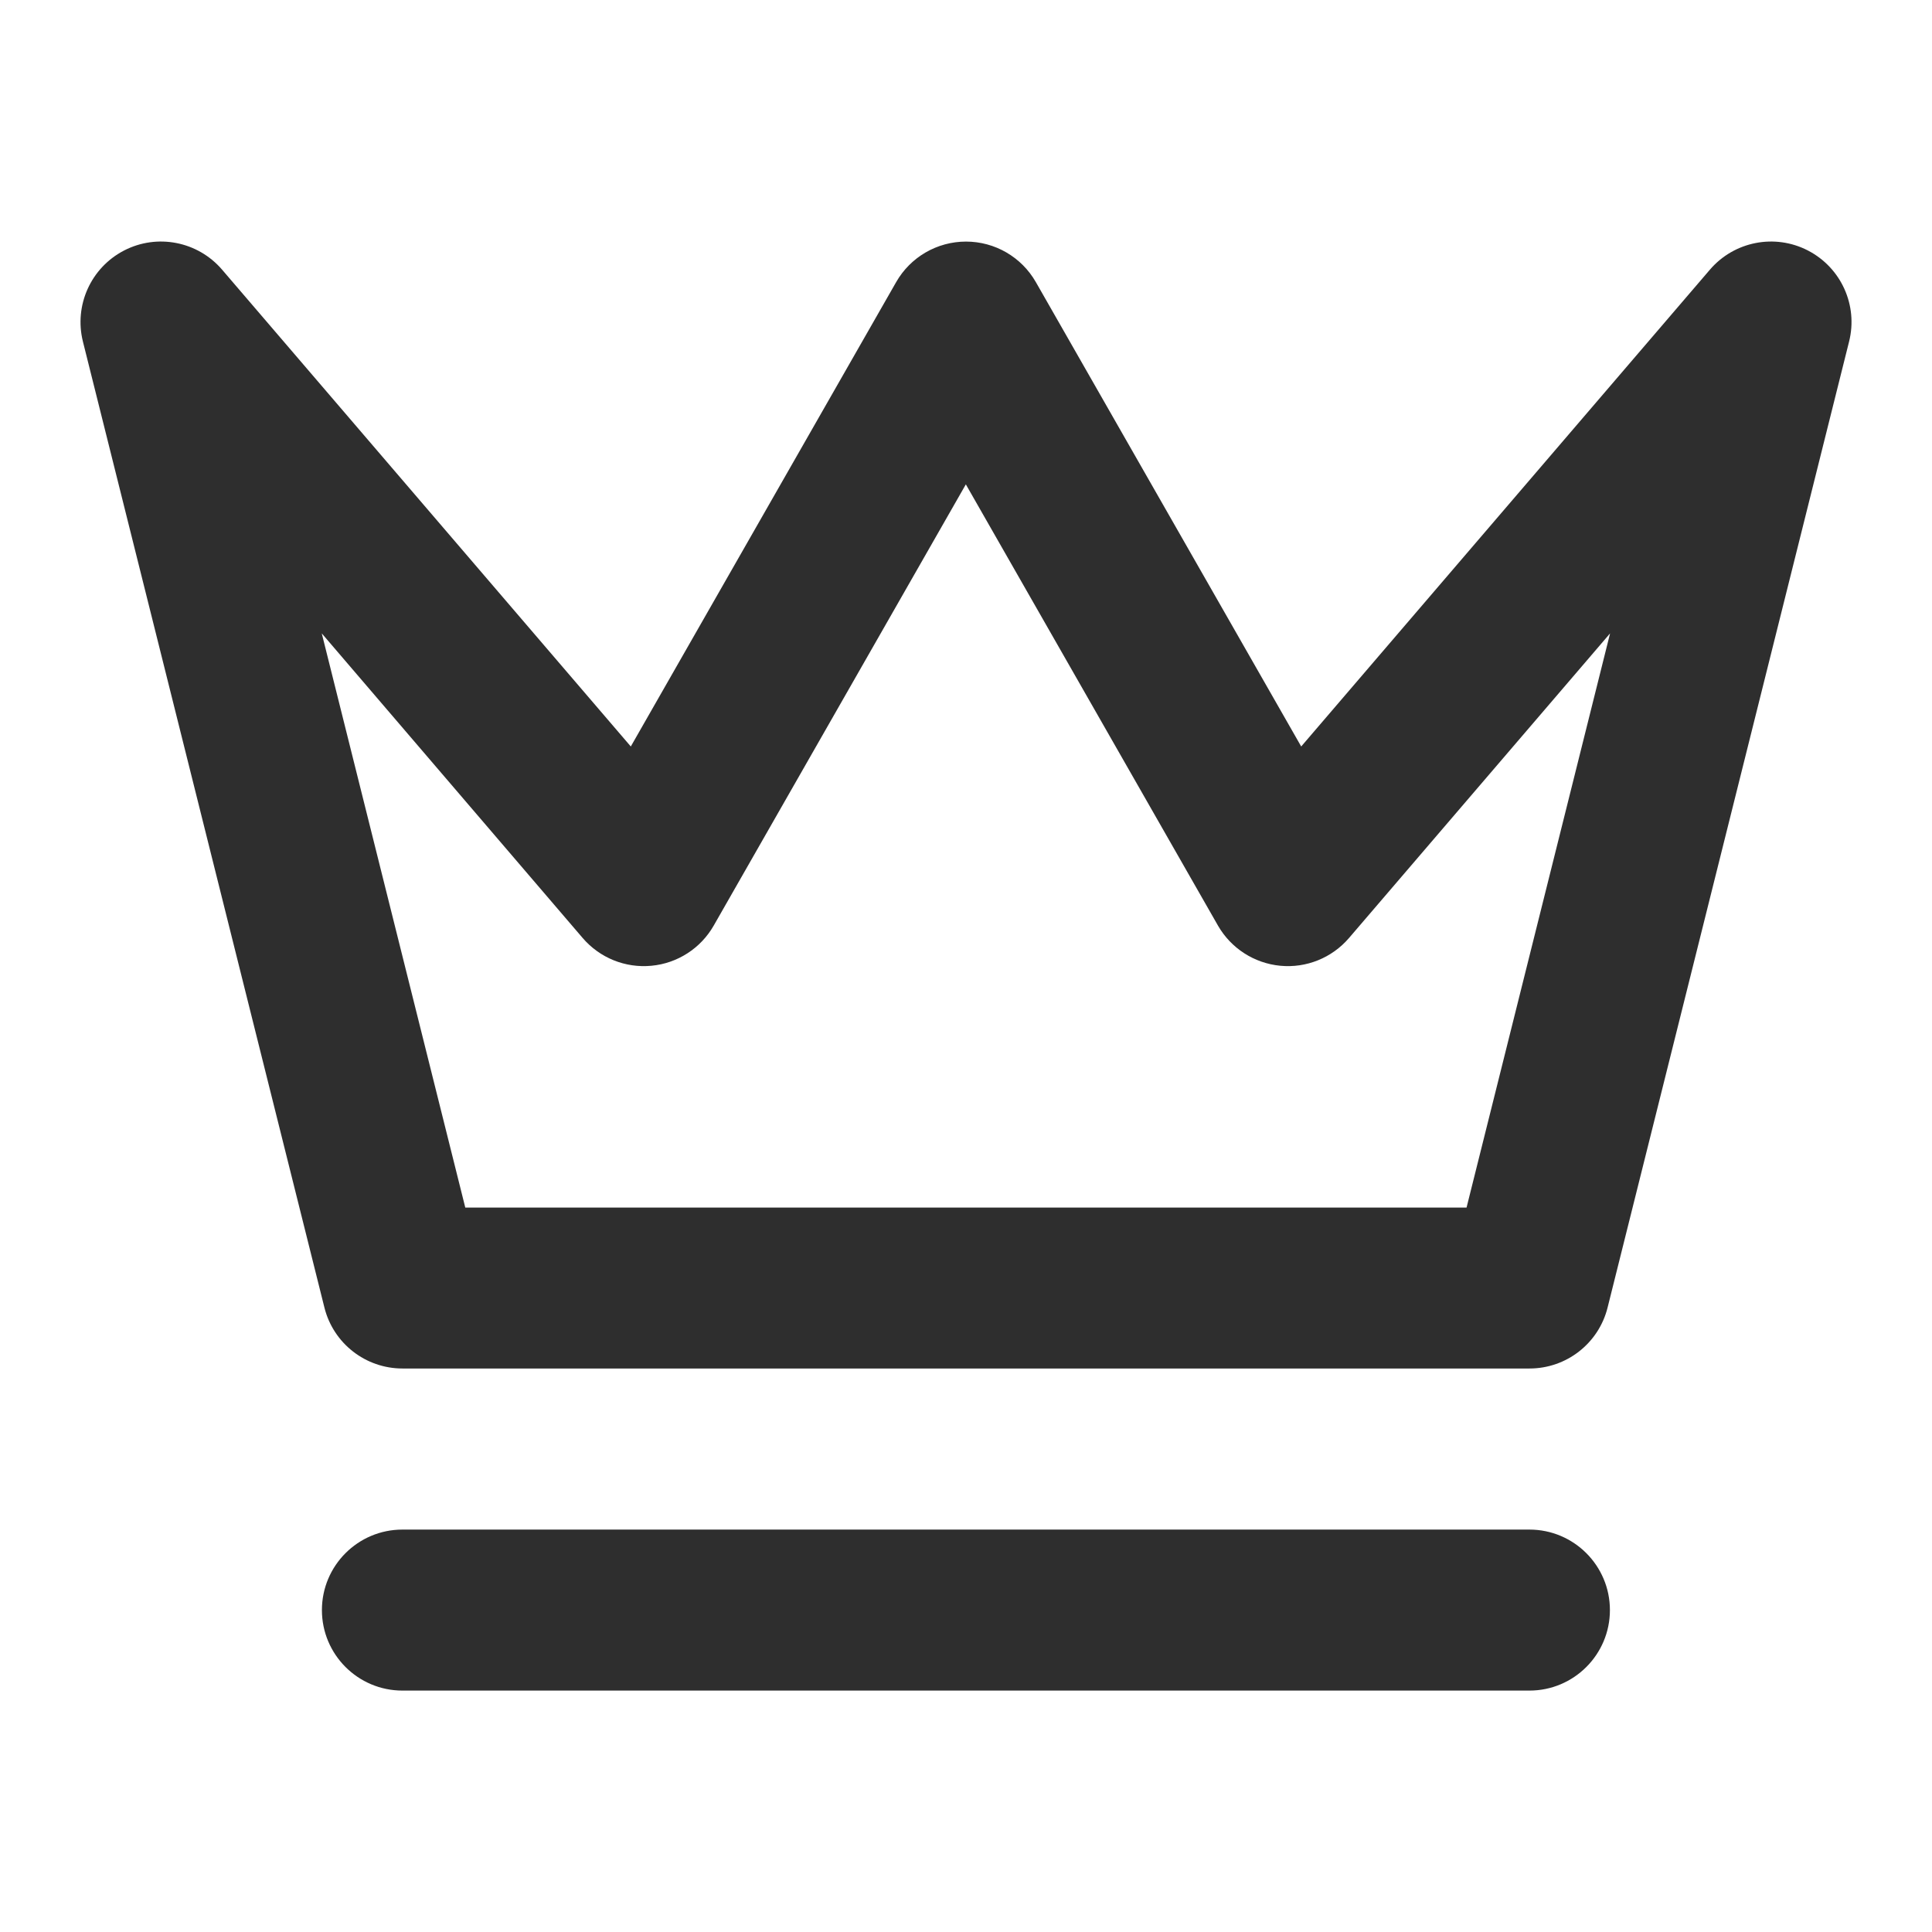
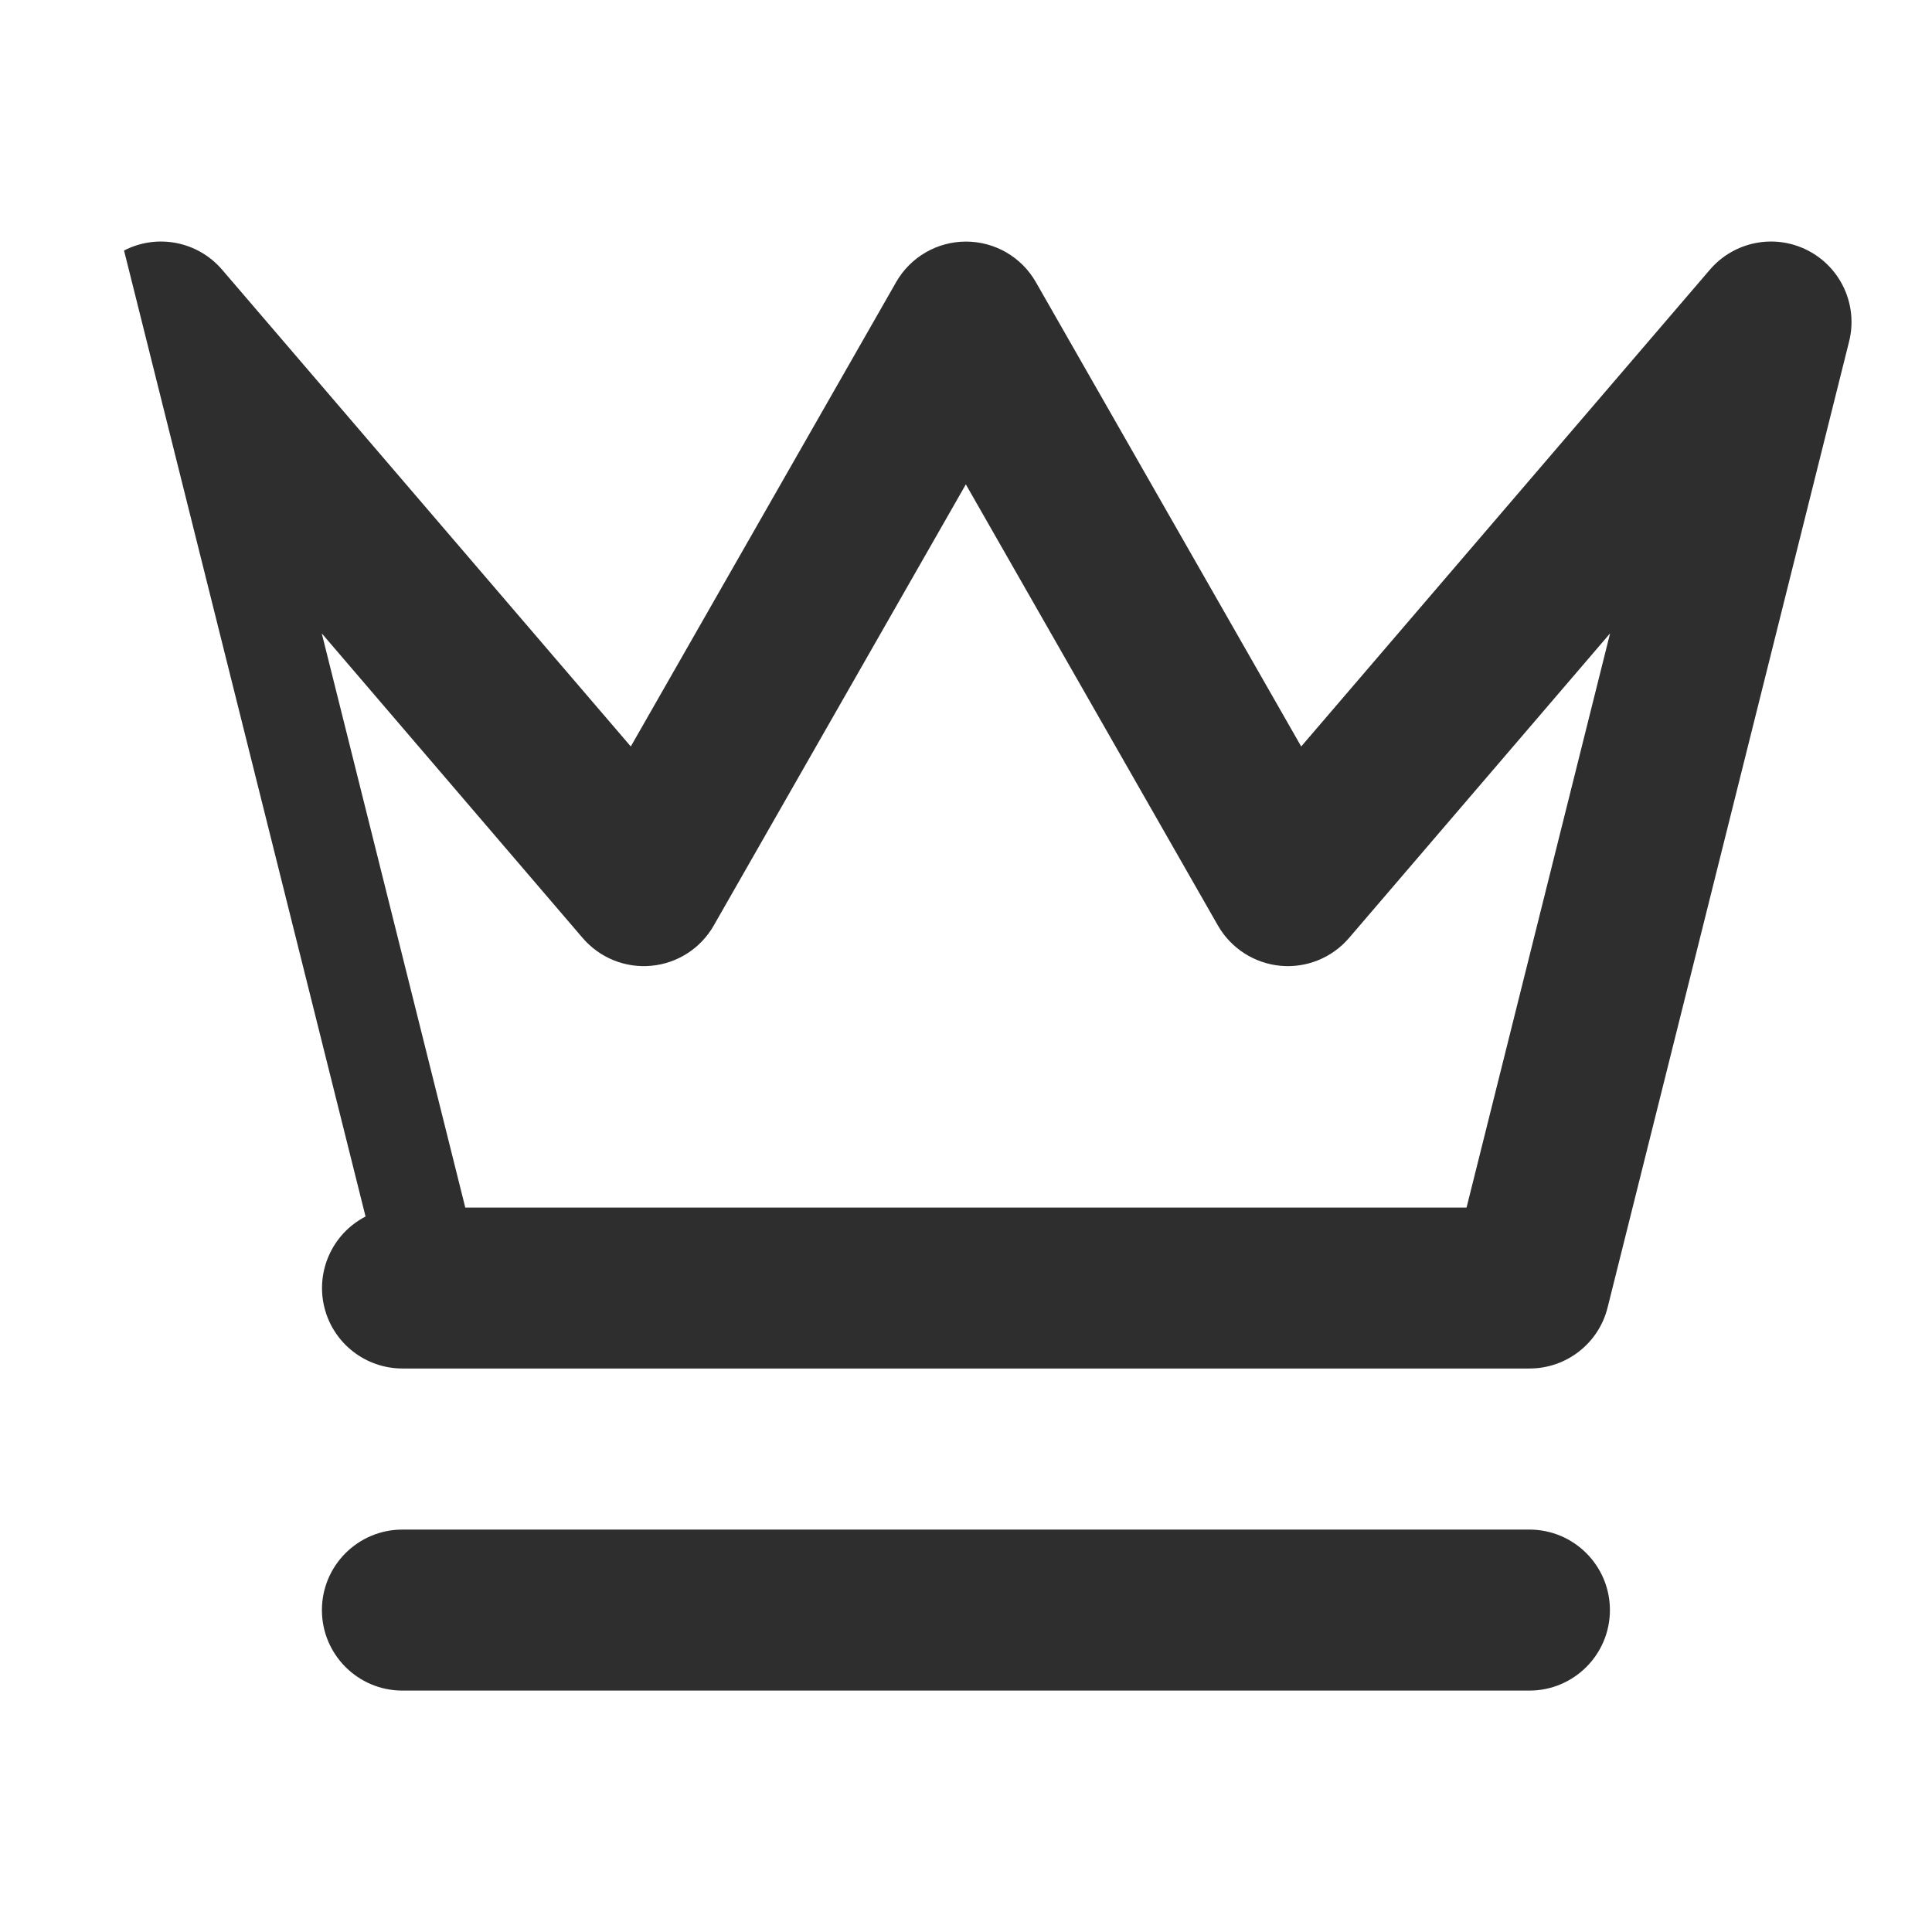
<svg xmlns="http://www.w3.org/2000/svg" fill="none" height="512" viewBox="0 0 24 24" width="512">
-   <path clip-rule="evenodd" d="m1.541 3.112c.412-.213.916-.114 1.218.238l5.077 5.923 3.296-5.768c.178-.312.509-.504.868-.504s.69.192.868.504l3.296 5.768 5.077-5.923c.302-.352.806-.451 1.218-.238.412.213.624.681.511 1.131l-3 12c-.111.445-.511.757-.97.757h-14c-.459 0-.859-.312-.97-.757l-3-12c-.112-.45.099-.918.511-1.131zm2.456 4.756 1.783 7.133h12.438l1.783-7.133-3.243 3.784c-.212.247-.53.376-.854.345-.324-.031-.612-.217-.774-.499l-3.132-5.481-3.132 5.481c-.161.282-.45.469-.774.499-.324.031-.642-.098-.854-.345zm.002 12.133c0-.552.448-1 1-1h14c.552 0 1 .448 1 1 0 .552-.448 1-1 1h-14c-.552 0-1-.448-1-1z" fill="#2e2e2e" fill-rule="evenodd" />
+   <path clip-rule="evenodd" d="m1.541 3.112c.412-.213.916-.114 1.218.238l5.077 5.923 3.296-5.768c.178-.312.509-.504.868-.504s.69.192.868.504l3.296 5.768 5.077-5.923c.302-.352.806-.451 1.218-.238.412.213.624.681.511 1.131l-3 12c-.111.445-.511.757-.97.757h-14c-.459 0-.859-.312-.97-.757c-.112-.45.099-.918.511-1.131zm2.456 4.756 1.783 7.133h12.438l1.783-7.133-3.243 3.784c-.212.247-.53.376-.854.345-.324-.031-.612-.217-.774-.499l-3.132-5.481-3.132 5.481c-.161.282-.45.469-.774.499-.324.031-.642-.098-.854-.345zm.002 12.133c0-.552.448-1 1-1h14c.552 0 1 .448 1 1 0 .552-.448 1-1 1h-14c-.552 0-1-.448-1-1z" fill="#2e2e2e" fill-rule="evenodd" />
</svg>